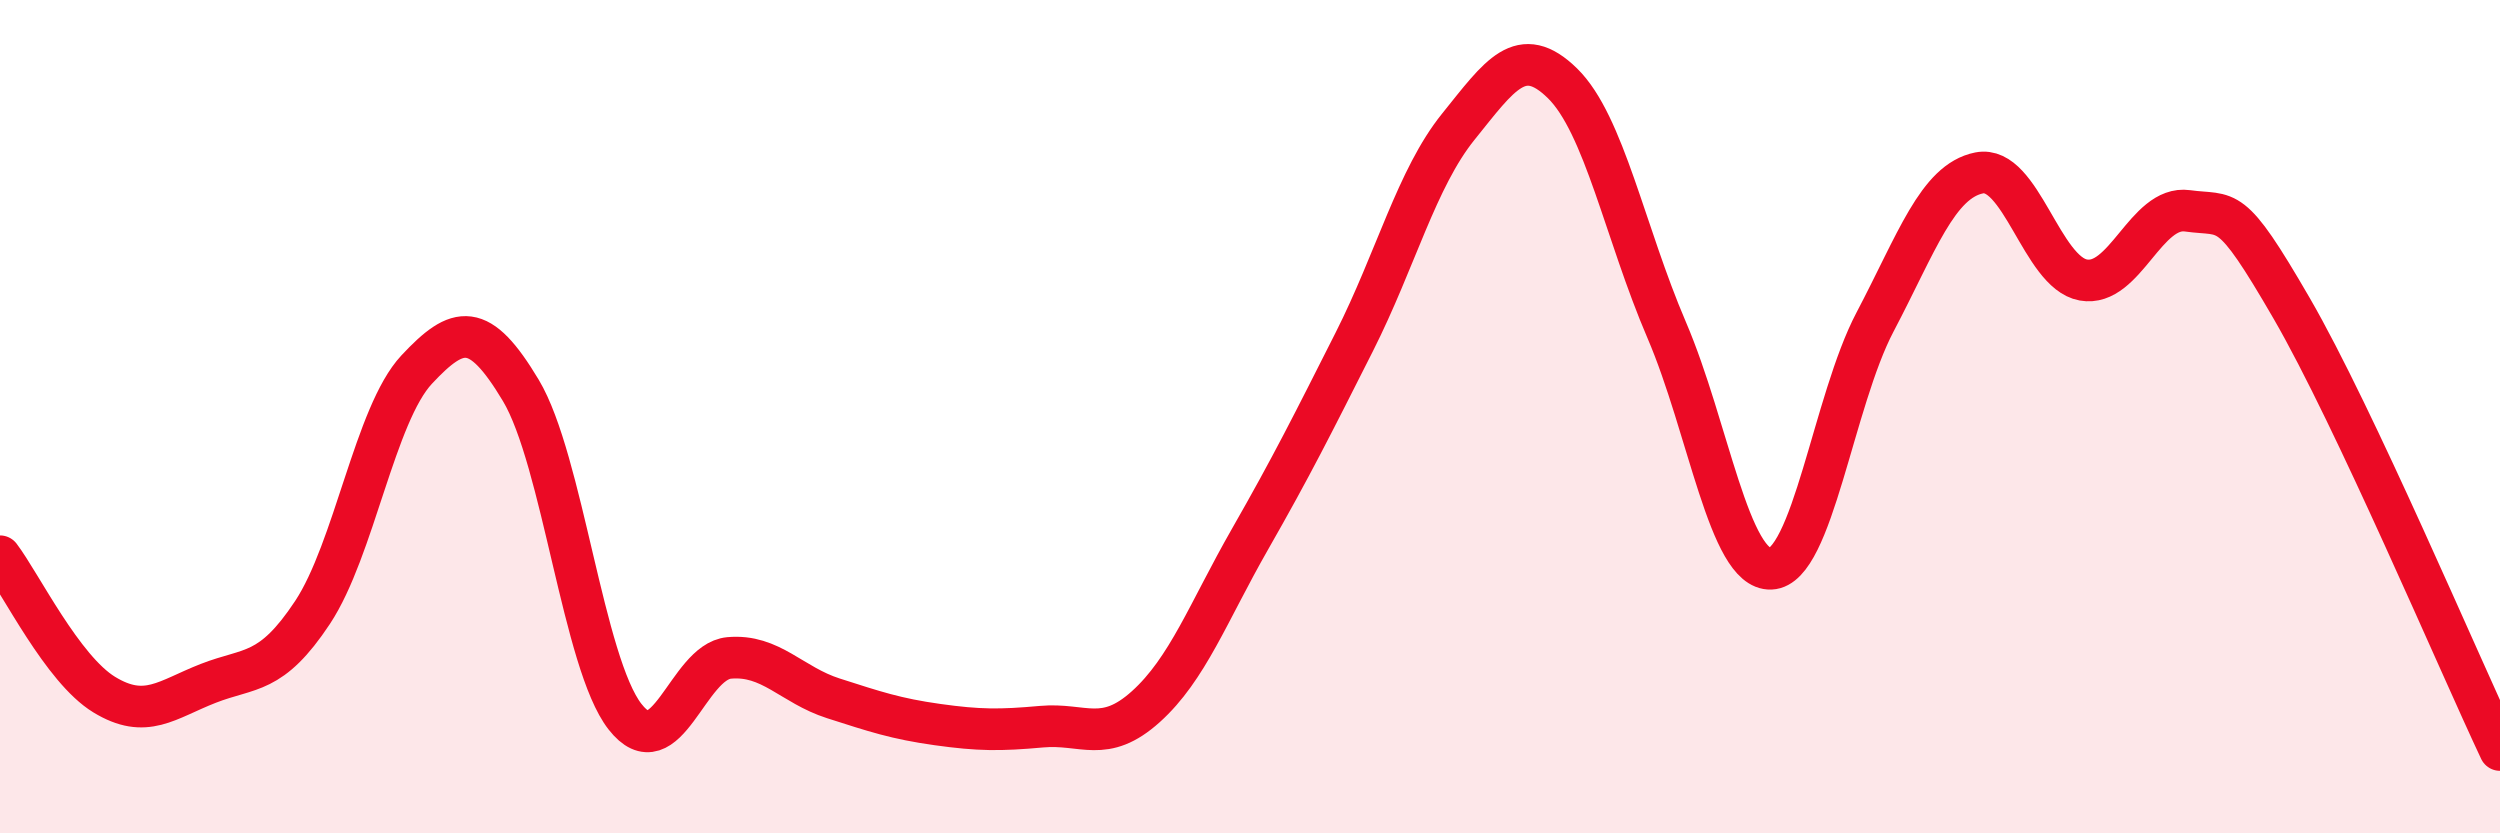
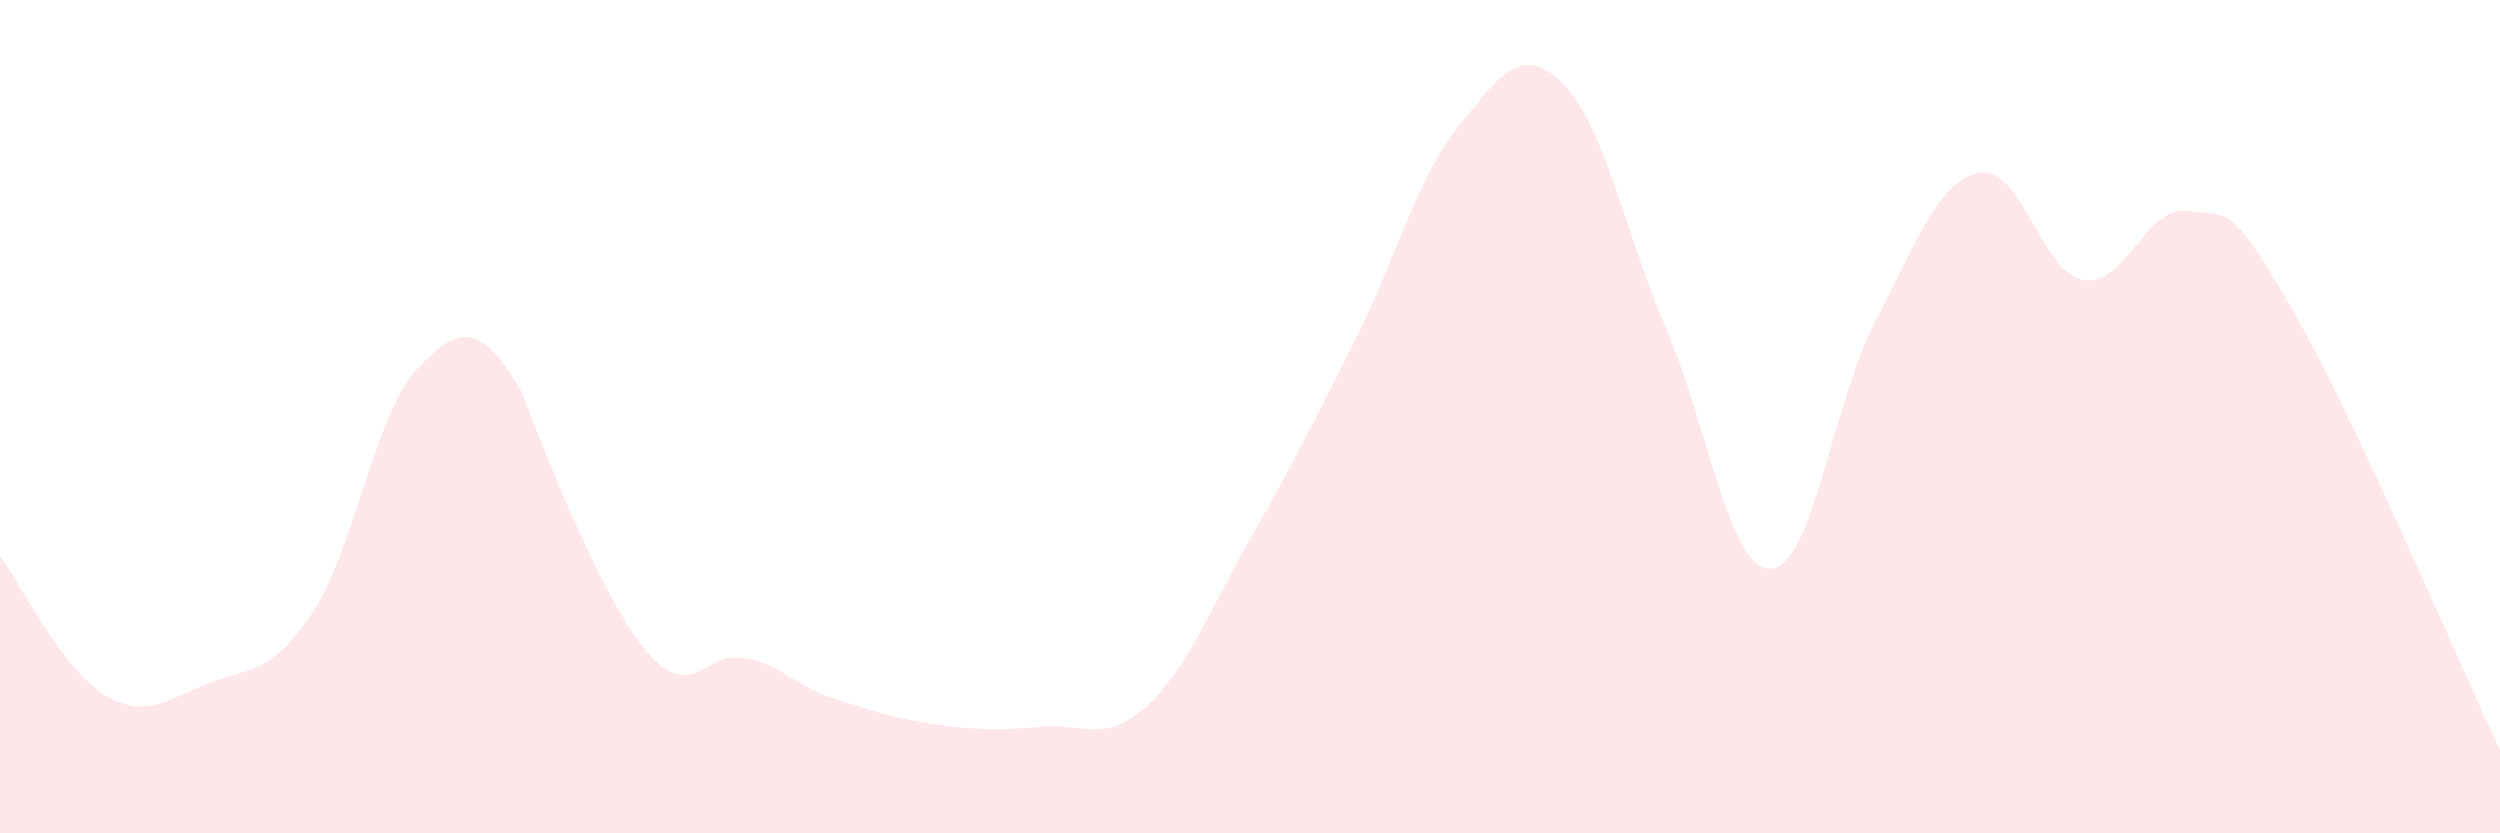
<svg xmlns="http://www.w3.org/2000/svg" width="60" height="20" viewBox="0 0 60 20">
-   <path d="M 0,13.35 C 0.5,14.01 1.5,16.06 2.5,16.67 C 3.5,17.28 4,16.79 5,16.4 C 6,16.01 6.5,16.21 7.5,14.7 C 8.5,13.19 9,9.94 10,8.87 C 11,7.8 11.5,7.7 12.5,9.37 C 13.5,11.04 14,15.92 15,17.2 C 16,18.48 16.5,15.88 17.5,15.79 C 18.5,15.7 19,16.44 20,16.76 C 21,17.08 21.5,17.25 22.5,17.39 C 23.5,17.53 24,17.53 25,17.44 C 26,17.35 26.5,17.86 27.5,16.96 C 28.5,16.06 29,14.69 30,12.94 C 31,11.19 31.5,10.19 32.5,8.21 C 33.5,6.23 34,4.28 35,3.04 C 36,1.8 36.5,1.02 37.5,2 C 38.5,2.98 39,5.59 40,7.92 C 41,10.25 41.5,13.69 42.5,13.65 C 43.5,13.61 44,9.63 45,7.73 C 46,5.83 46.5,4.35 47.5,4.15 C 48.5,3.95 49,6.54 50,6.72 C 51,6.9 51.5,4.92 52.5,5.06 C 53.5,5.2 53.5,4.81 55,7.4 C 56.5,9.99 59,15.88 60,18L60 20L0 20Z" fill="#EB0A25" opacity="0.1" stroke-linecap="round" stroke-linejoin="round" />
-   <path d="M 0,13.35 C 0.5,14.01 1.5,16.06 2.5,16.67 C 3.5,17.28 4,16.79 5,16.4 C 6,16.01 6.5,16.21 7.5,14.7 C 8.5,13.19 9,9.94 10,8.87 C 11,7.8 11.5,7.7 12.5,9.37 C 13.5,11.04 14,15.92 15,17.2 C 16,18.48 16.5,15.88 17.5,15.79 C 18.5,15.7 19,16.44 20,16.76 C 21,17.08 21.5,17.25 22.5,17.39 C 23.5,17.53 24,17.53 25,17.44 C 26,17.35 26.5,17.86 27.5,16.96 C 28.5,16.06 29,14.69 30,12.94 C 31,11.19 31.5,10.19 32.5,8.21 C 33.5,6.23 34,4.28 35,3.04 C 36,1.8 36.5,1.02 37.5,2 C 38.5,2.98 39,5.59 40,7.92 C 41,10.25 41.5,13.69 42.5,13.65 C 43.5,13.61 44,9.63 45,7.73 C 46,5.83 46.5,4.35 47.5,4.15 C 48.5,3.95 49,6.54 50,6.72 C 51,6.9 51.5,4.92 52.5,5.06 C 53.5,5.2 53.5,4.81 55,7.4 C 56.5,9.99 59,15.88 60,18" stroke="#EB0A25" stroke-width="1" fill="none" stroke-linecap="round" stroke-linejoin="round" />
+   <path d="M 0,13.35 C 0.5,14.01 1.5,16.06 2.5,16.67 C 3.5,17.28 4,16.79 5,16.4 C 6,16.01 6.5,16.21 7.5,14.7 C 8.5,13.19 9,9.94 10,8.87 C 11,7.8 11.5,7.7 12.5,9.37 C 16,18.48 16.5,15.88 17.5,15.79 C 18.5,15.7 19,16.44 20,16.76 C 21,17.08 21.5,17.25 22.5,17.39 C 23.5,17.53 24,17.53 25,17.44 C 26,17.35 26.5,17.86 27.5,16.96 C 28.5,16.06 29,14.69 30,12.94 C 31,11.19 31.5,10.19 32.5,8.21 C 33.5,6.23 34,4.28 35,3.04 C 36,1.8 36.5,1.02 37.5,2 C 38.5,2.98 39,5.59 40,7.92 C 41,10.25 41.5,13.69 42.5,13.65 C 43.5,13.61 44,9.63 45,7.73 C 46,5.83 46.5,4.35 47.5,4.15 C 48.5,3.95 49,6.54 50,6.72 C 51,6.9 51.5,4.92 52.5,5.06 C 53.5,5.2 53.5,4.81 55,7.4 C 56.5,9.99 59,15.88 60,18L60 20L0 20Z" fill="#EB0A25" opacity="0.1" stroke-linecap="round" stroke-linejoin="round" />
</svg>